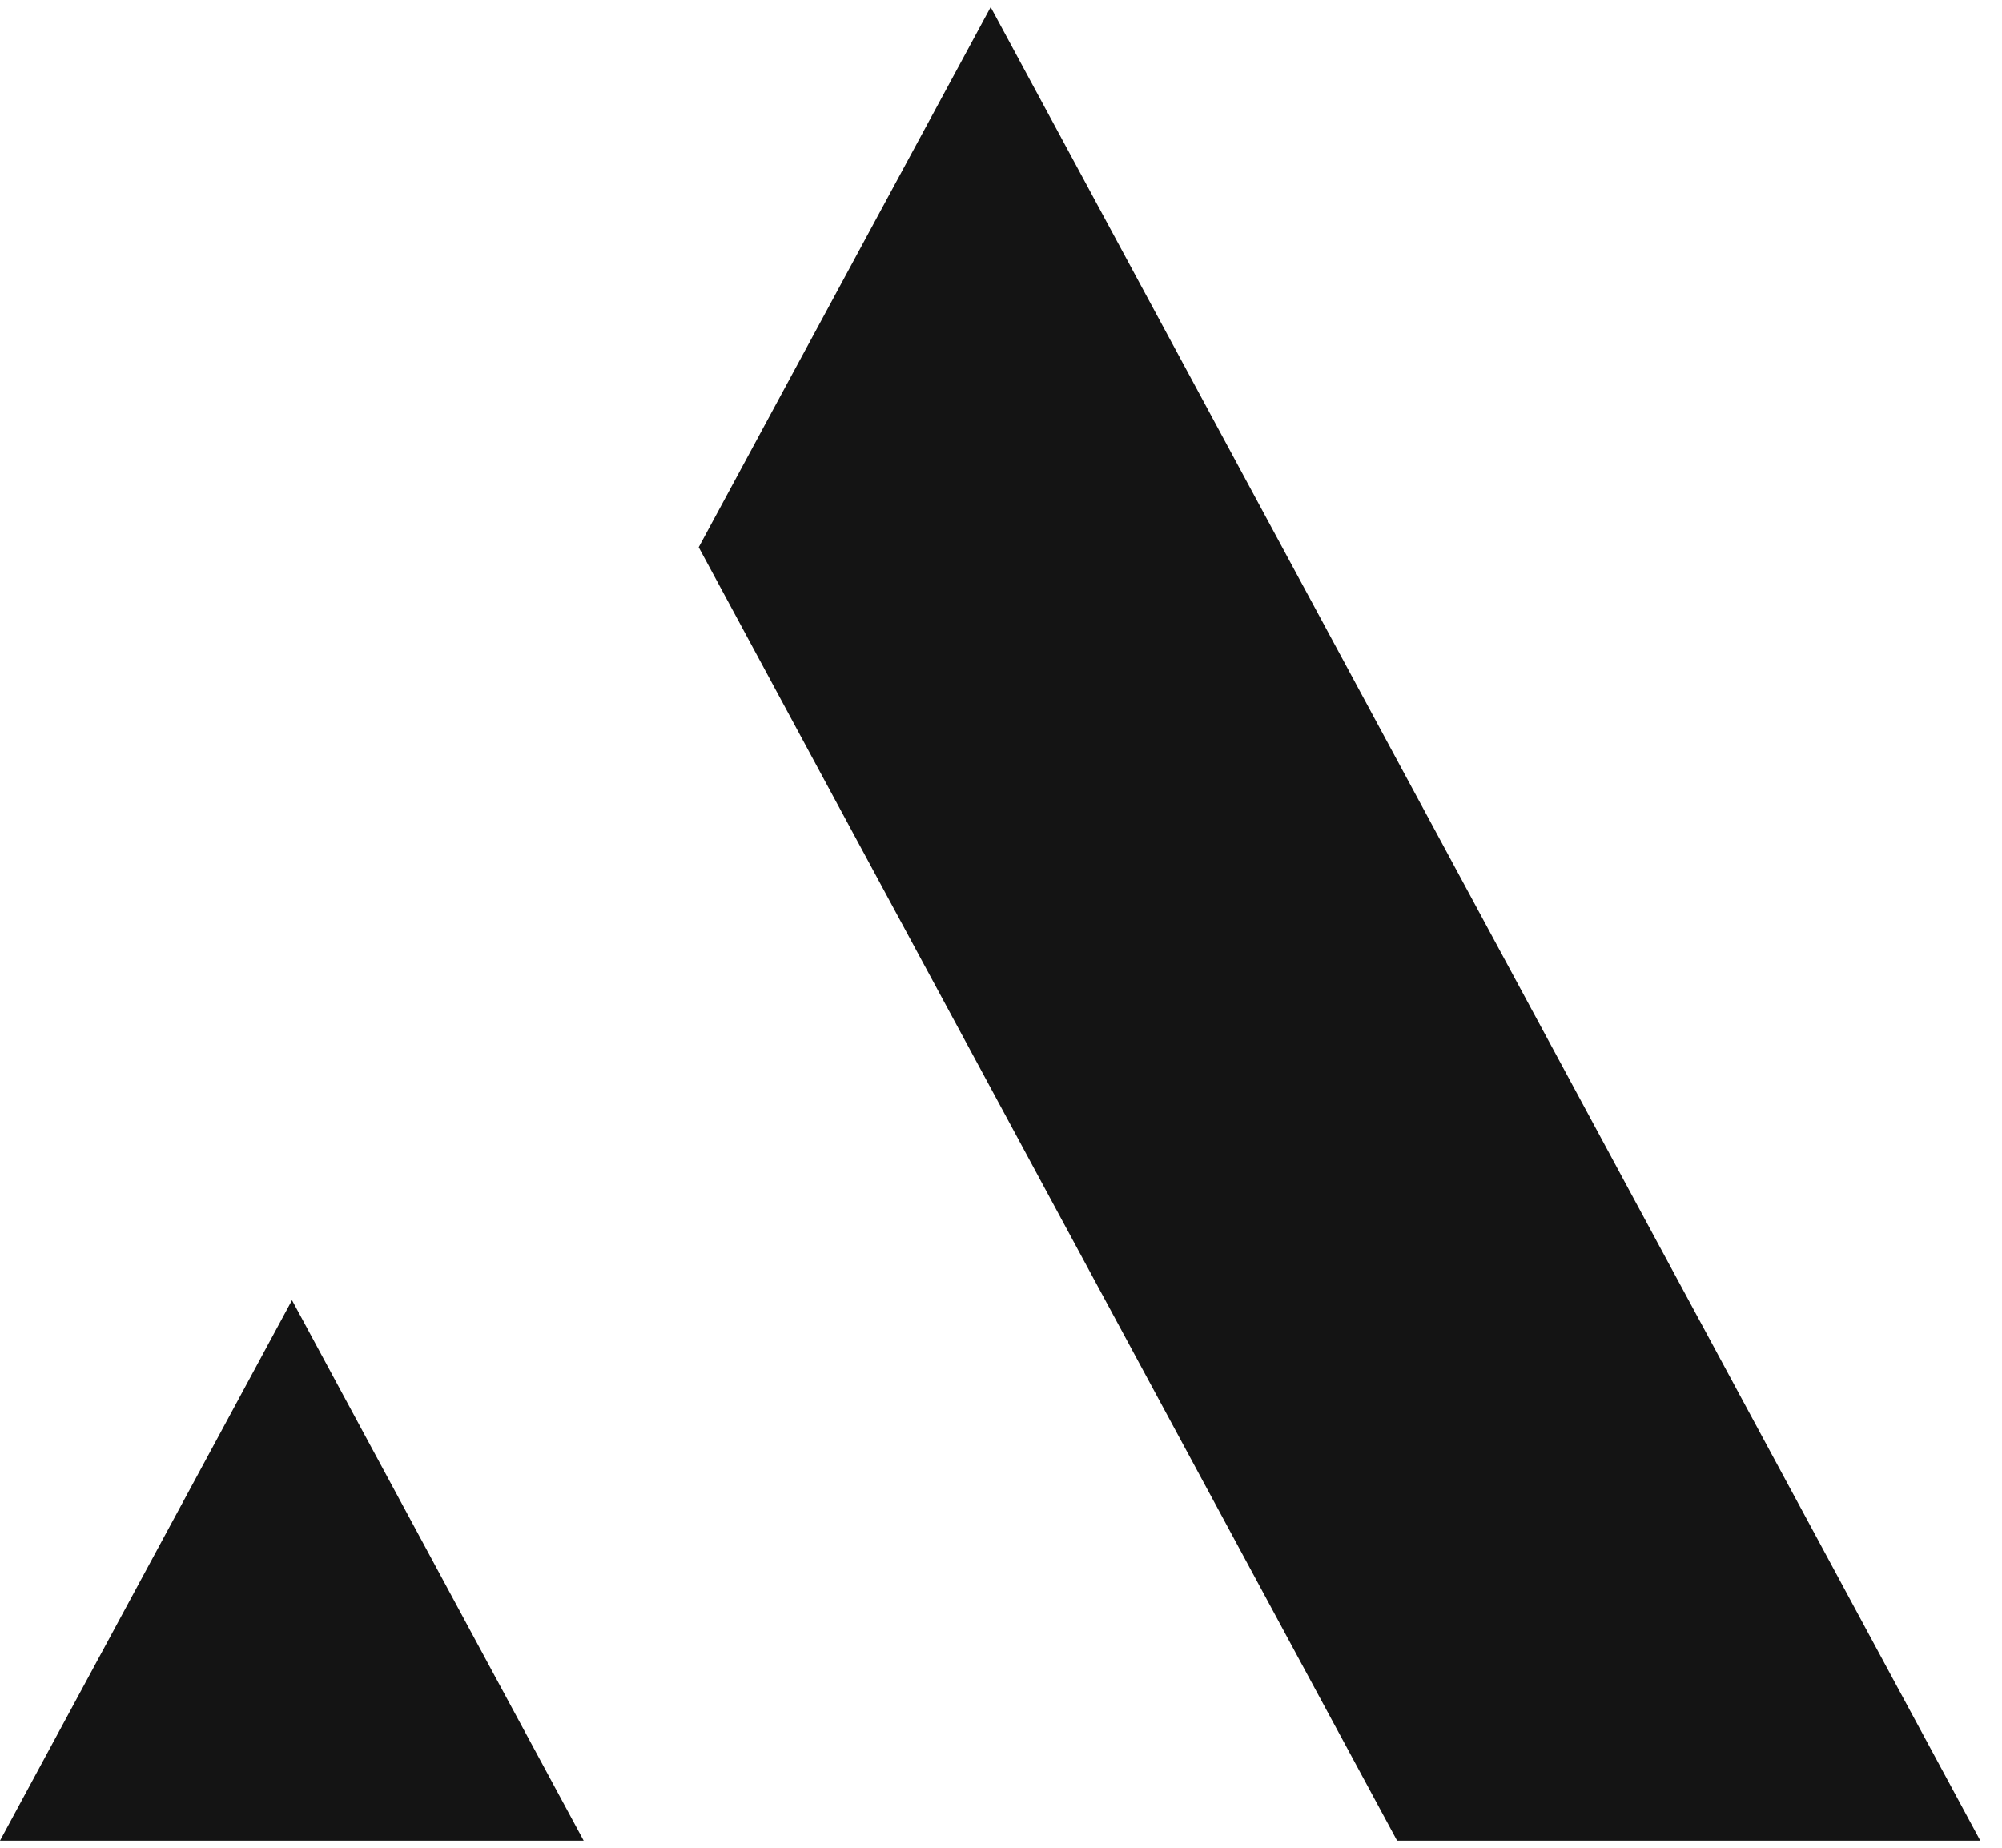
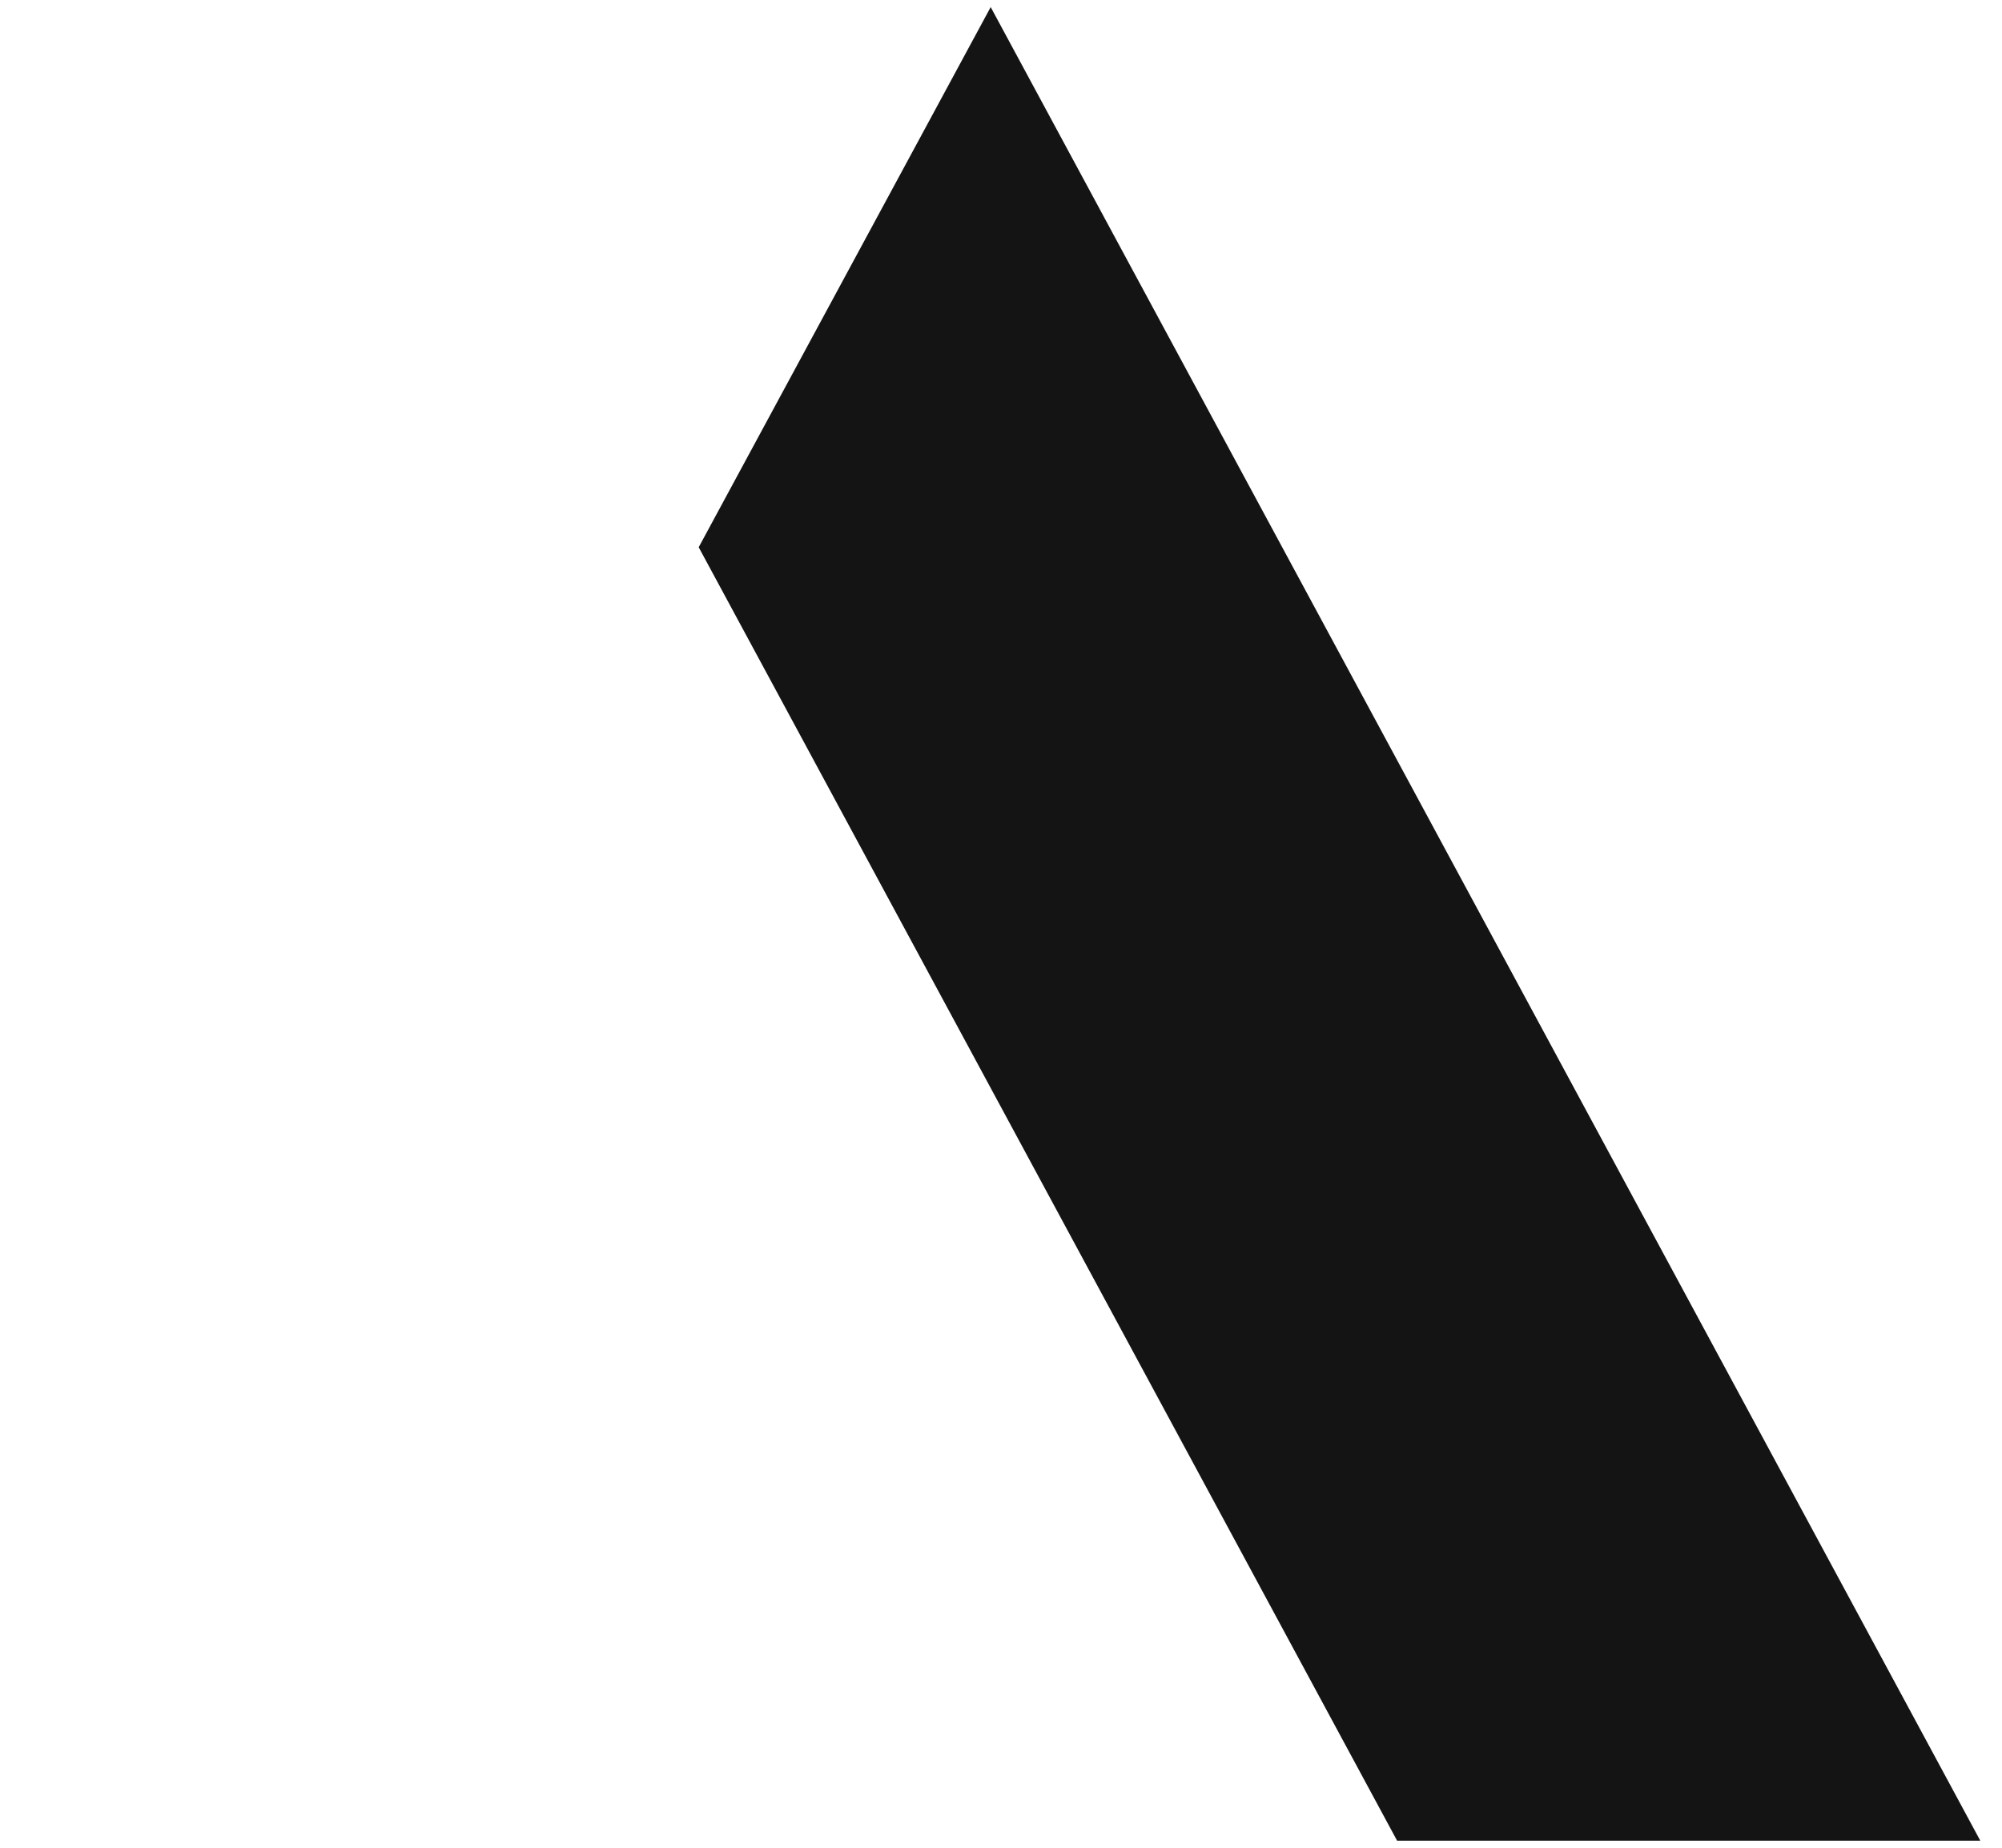
<svg xmlns="http://www.w3.org/2000/svg" width="13" height="12" viewBox="0 0 13 12" fill="none">
  <path d="M4.537 3.554L9.072 11.954H12.859L6.433 0.046L4.537 3.554Z" fill="#141414" />
-   <path d="M0 11.954H3.79L1.896 8.444L0 11.954Z" fill="#141414" />
</svg>